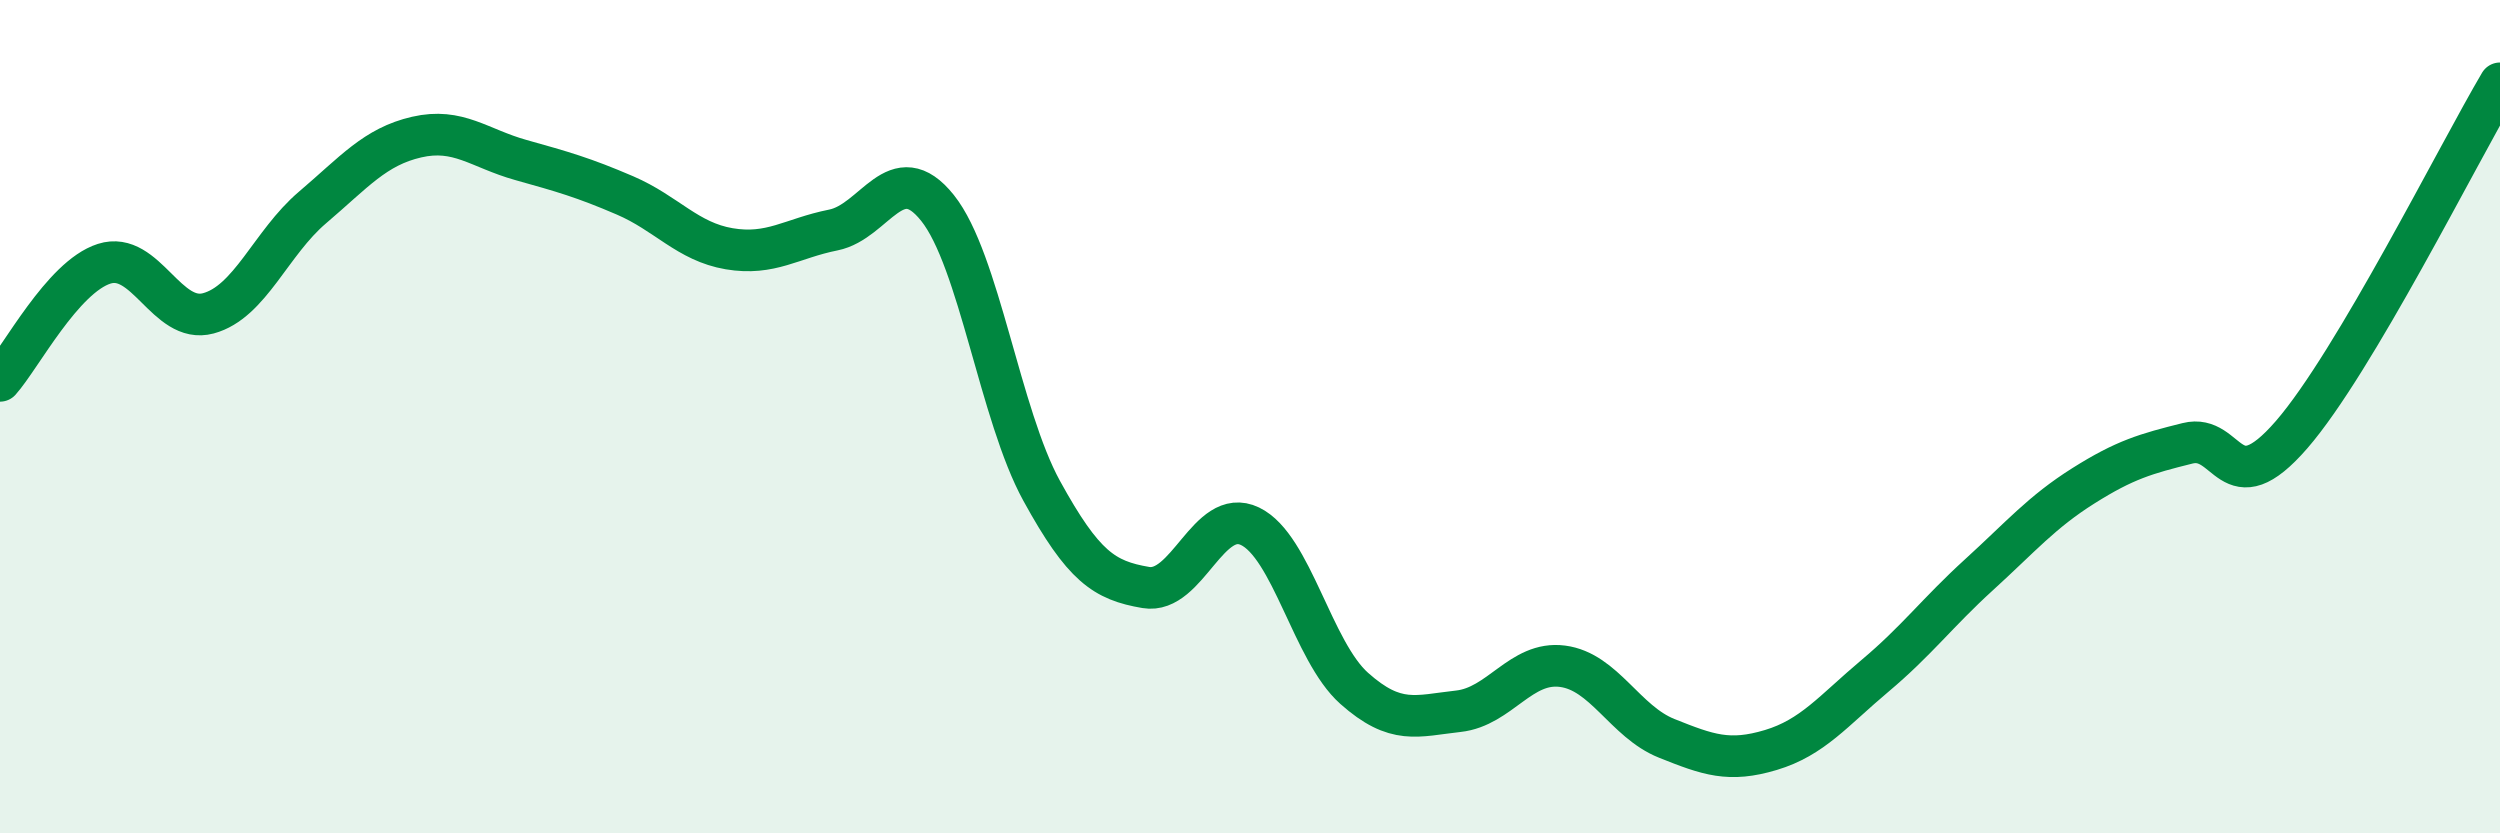
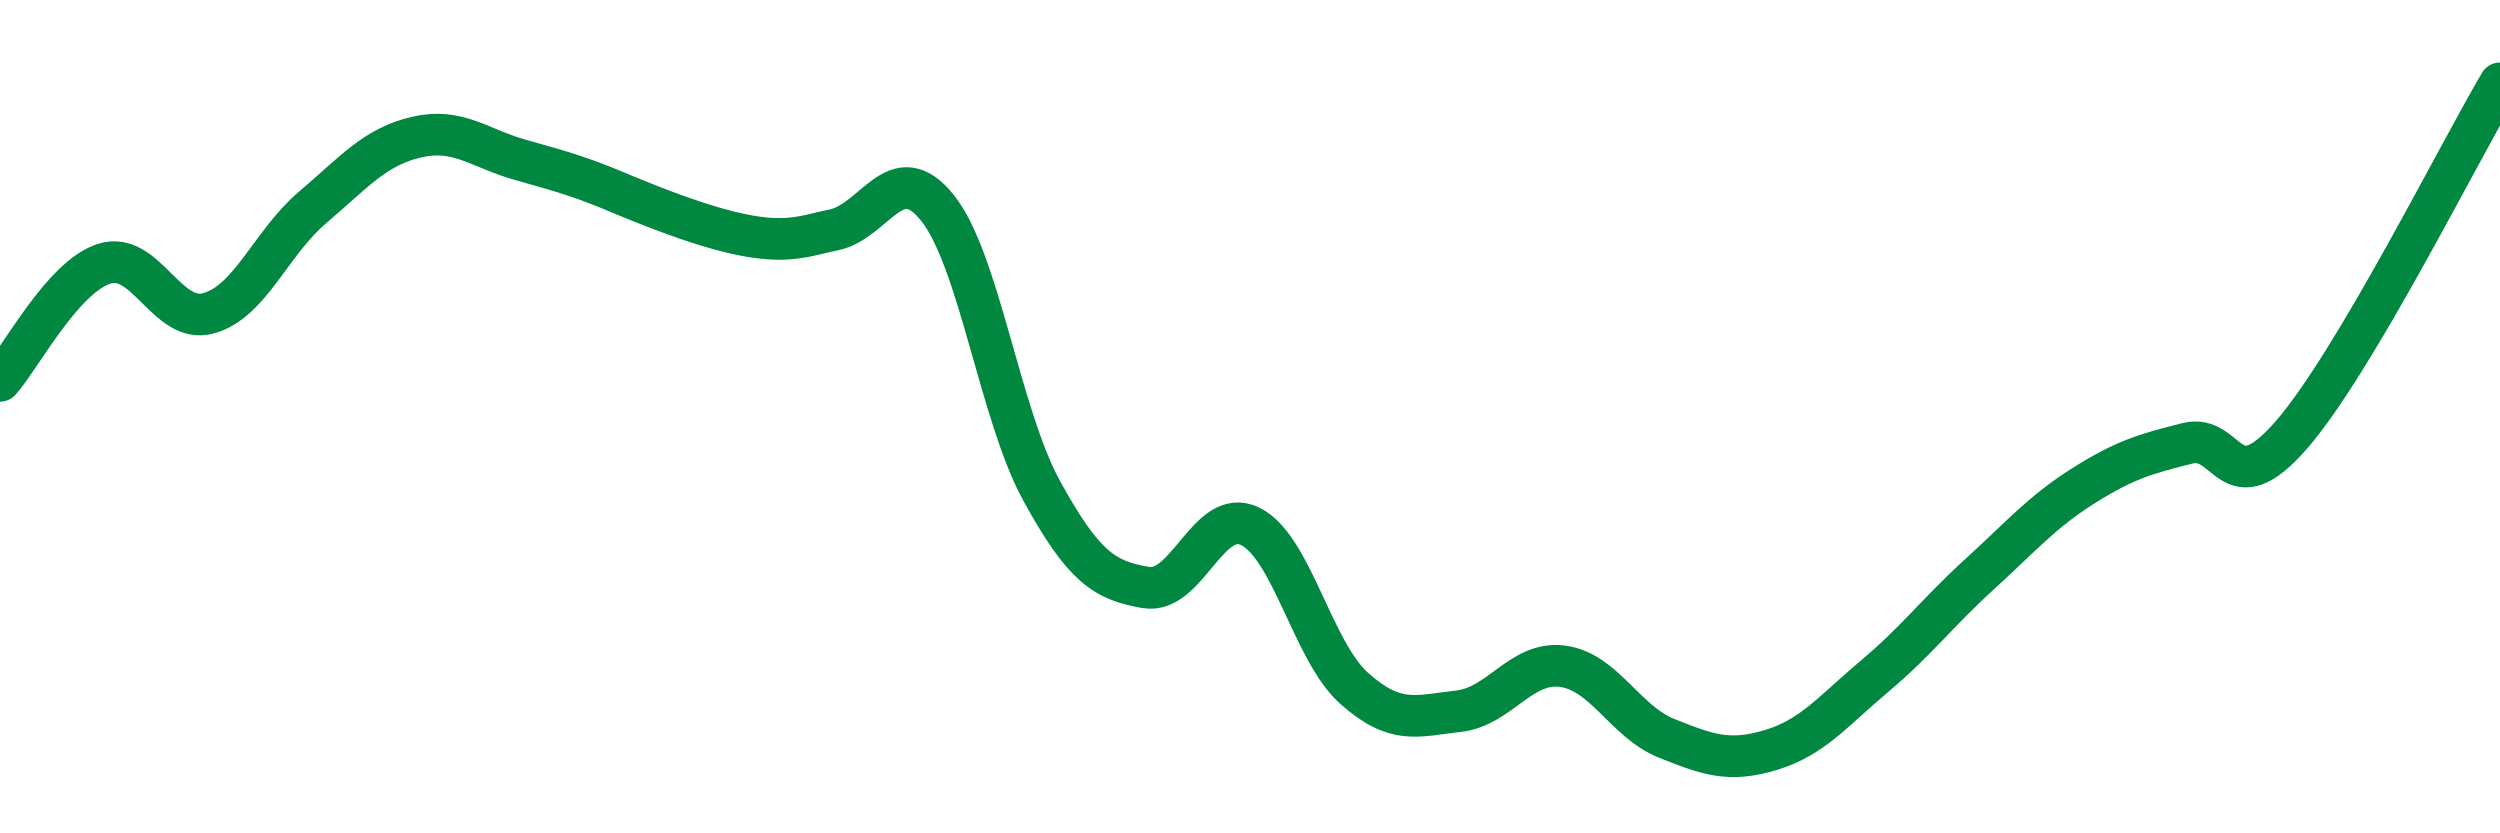
<svg xmlns="http://www.w3.org/2000/svg" width="60" height="20" viewBox="0 0 60 20">
-   <path d="M 0,9.14 C 0.5,8.58 1.5,6.65 2.5,6.33 C 3.5,6.01 4,7.79 5,7.52 C 6,7.25 6.5,5.83 7.5,4.98 C 8.5,4.13 9,3.52 10,3.29 C 11,3.06 11.5,3.56 12.5,3.84 C 13.5,4.12 14,4.26 15,4.69 C 16,5.12 16.5,5.8 17.5,5.97 C 18.5,6.14 19,5.72 20,5.52 C 21,5.32 21.5,3.74 22.5,4.99 C 23.5,6.24 24,9.96 25,11.78 C 26,13.6 26.5,13.93 27.5,14.1 C 28.5,14.27 29,12.15 30,12.63 C 31,13.11 31.5,15.63 32.5,16.52 C 33.5,17.41 34,17.18 35,17.07 C 36,16.96 36.5,15.86 37.5,15.99 C 38.5,16.12 39,17.32 40,17.72 C 41,18.12 41.5,18.3 42.5,18 C 43.5,17.7 44,17.06 45,16.22 C 46,15.38 46.5,14.7 47.5,13.79 C 48.5,12.88 49,12.29 50,11.66 C 51,11.03 51.5,10.89 52.5,10.64 C 53.5,10.39 53.5,12.16 55,10.43 C 56.5,8.7 59,3.69 60,2L60 20L0 20Z" fill="#008740" opacity="0.1" stroke-linecap="round" stroke-linejoin="round" />
-   <path d="M 0,9.14 C 0.5,8.58 1.5,6.65 2.5,6.33 C 3.5,6.01 4,7.79 5,7.52 C 6,7.25 6.5,5.83 7.5,4.98 C 8.5,4.13 9,3.52 10,3.29 C 11,3.06 11.5,3.56 12.5,3.84 C 13.5,4.12 14,4.26 15,4.69 C 16,5.12 16.5,5.8 17.5,5.97 C 18.5,6.14 19,5.72 20,5.52 C 21,5.32 21.5,3.74 22.5,4.99 C 23.5,6.24 24,9.96 25,11.78 C 26,13.6 26.5,13.93 27.5,14.1 C 28.5,14.27 29,12.15 30,12.63 C 31,13.11 31.5,15.63 32.5,16.52 C 33.5,17.41 34,17.18 35,17.07 C 36,16.96 36.5,15.86 37.5,15.99 C 38.5,16.12 39,17.32 40,17.72 C 41,18.12 41.5,18.3 42.5,18 C 43.5,17.7 44,17.06 45,16.22 C 46,15.38 46.5,14.7 47.5,13.79 C 48.5,12.88 49,12.29 50,11.66 C 51,11.03 51.5,10.89 52.5,10.64 C 53.5,10.39 53.5,12.16 55,10.43 C 56.5,8.7 59,3.69 60,2" stroke="#008740" stroke-width="1" fill="none" stroke-linecap="round" stroke-linejoin="round" />
+   <path d="M 0,9.14 C 0.5,8.58 1.5,6.65 2.5,6.33 C 3.5,6.01 4,7.79 5,7.52 C 6,7.25 6.5,5.83 7.5,4.98 C 8.5,4.13 9,3.52 10,3.29 C 11,3.06 11.5,3.56 12.5,3.84 C 13.5,4.12 14,4.26 15,4.69 C 18.5,6.14 19,5.72 20,5.52 C 21,5.32 21.5,3.74 22.5,4.99 C 23.5,6.24 24,9.96 25,11.78 C 26,13.6 26.5,13.93 27.5,14.1 C 28.5,14.27 29,12.15 30,12.63 C 31,13.11 31.5,15.63 32.5,16.52 C 33.5,17.41 34,17.18 35,17.07 C 36,16.96 36.5,15.86 37.5,15.99 C 38.5,16.12 39,17.32 40,17.72 C 41,18.12 41.5,18.3 42.5,18 C 43.5,17.7 44,17.06 45,16.22 C 46,15.38 46.5,14.7 47.5,13.79 C 48.5,12.88 49,12.29 50,11.66 C 51,11.03 51.5,10.89 52.5,10.64 C 53.5,10.39 53.5,12.16 55,10.43 C 56.5,8.7 59,3.69 60,2" stroke="#008740" stroke-width="1" fill="none" stroke-linecap="round" stroke-linejoin="round" />
</svg>